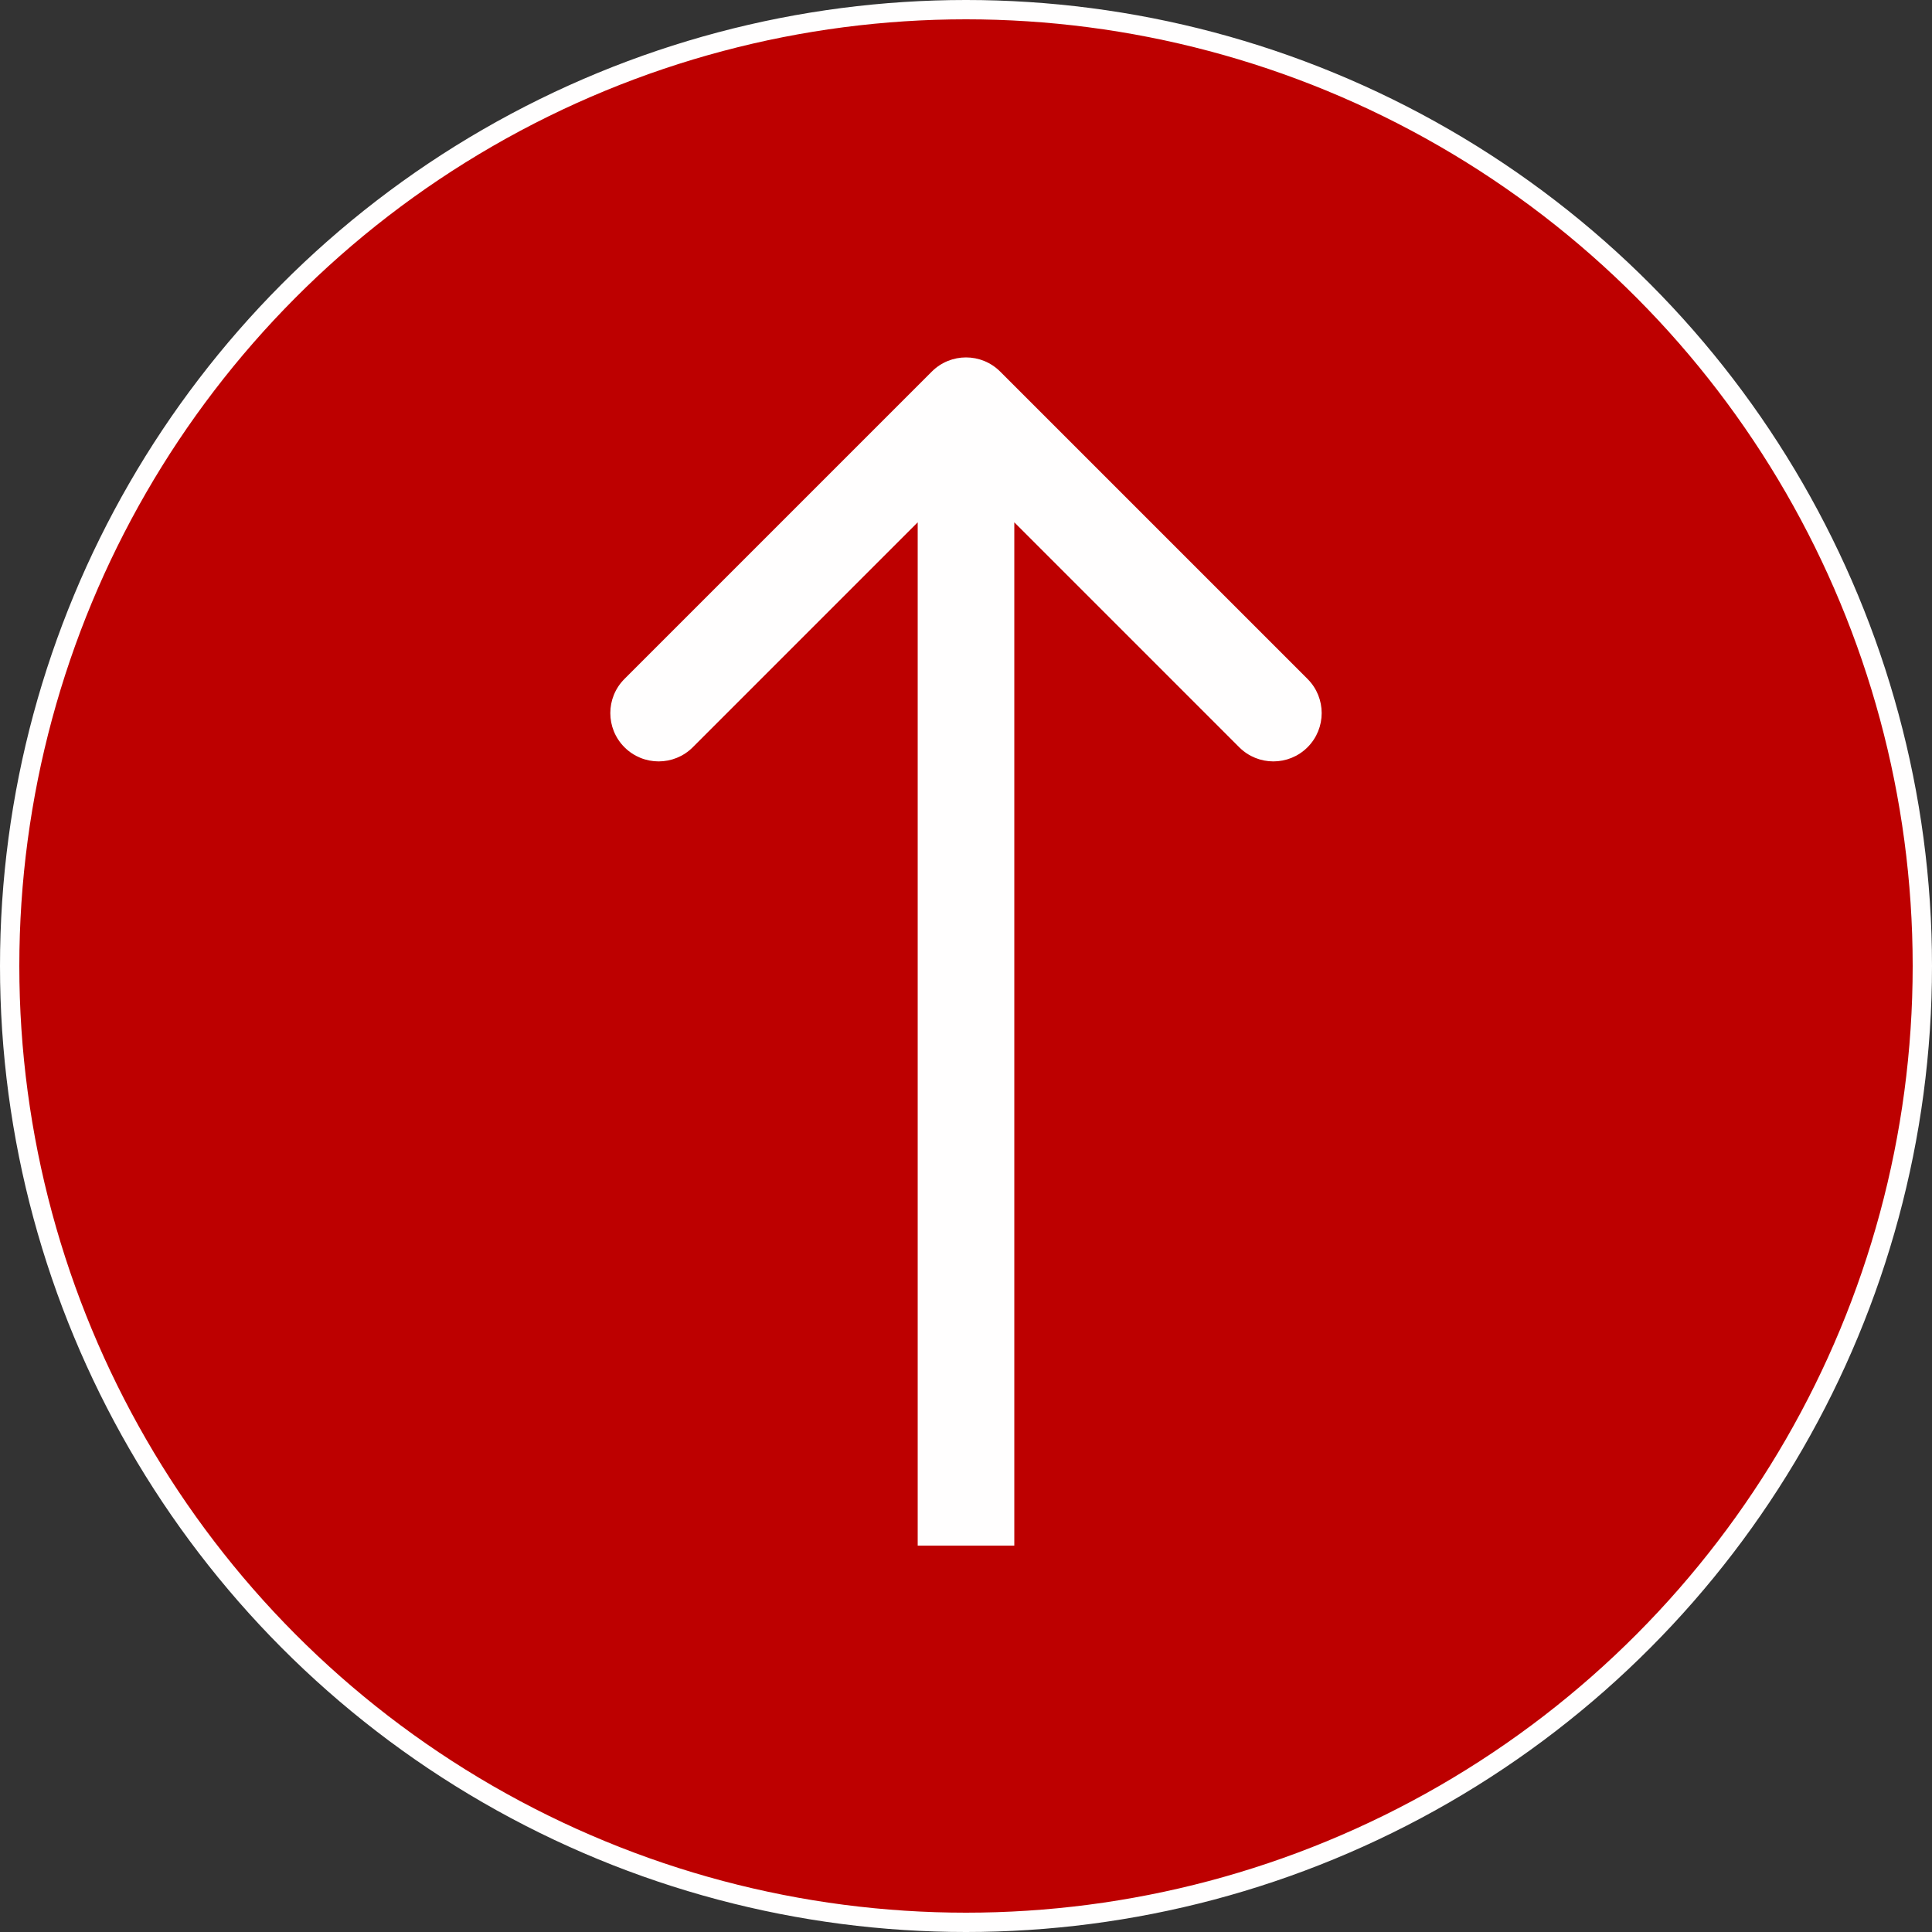
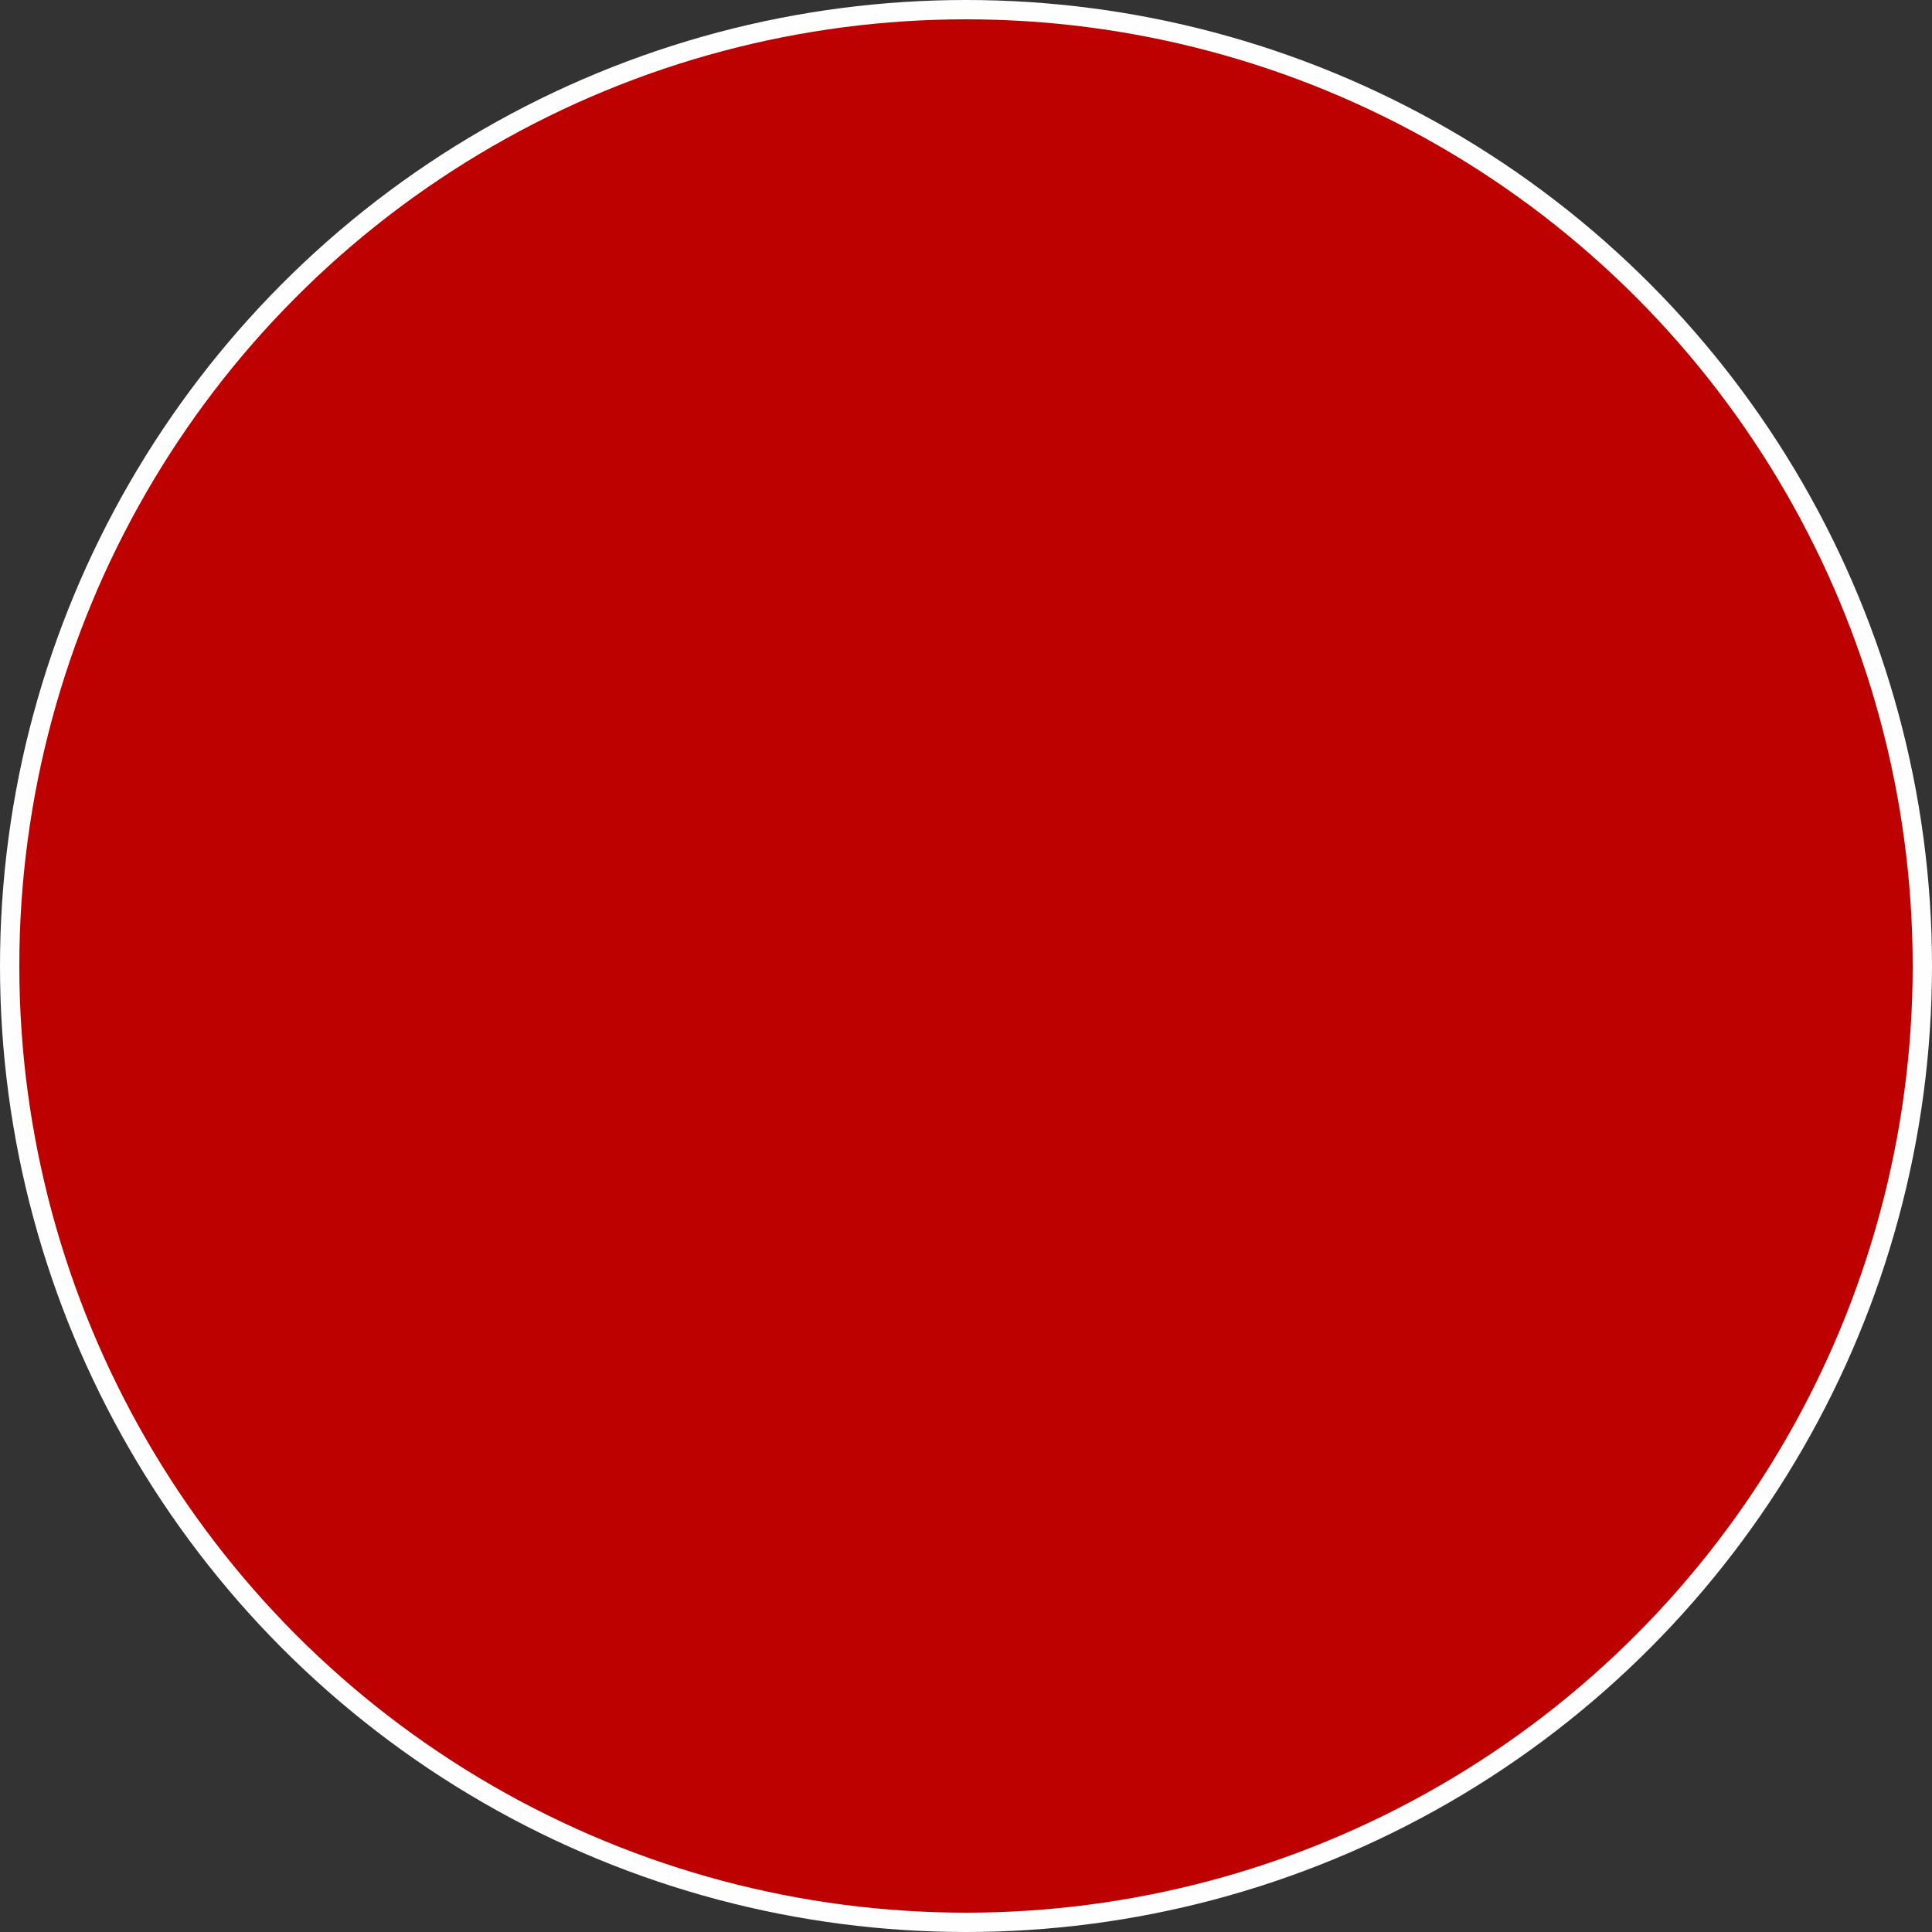
<svg xmlns="http://www.w3.org/2000/svg" width="100" height="100" viewBox="0 0 100 100" fill="none">
  <rect x="0" y="0" width="100" height="100" fill="#333333" stroke="none" />
  <circle cx="50" cy="50" r="49.5" fill="#BD0000" stroke="#FFFEFE" />
-   <path d="M51.768 19.232C50.791 18.256 49.209 18.256 48.232 19.232L32.322 35.142C31.346 36.118 31.346 37.701 32.322 38.678C33.299 39.654 34.882 39.654 35.858 38.678L50 24.535L64.142 38.678C65.118 39.654 66.701 39.654 67.678 38.678C68.654 37.701 68.654 36.118 67.678 35.142L51.768 19.232ZM52.5 80L52.5 21H47.5L47.5 80H52.5Z" fill="#FFFEFE" />
</svg>